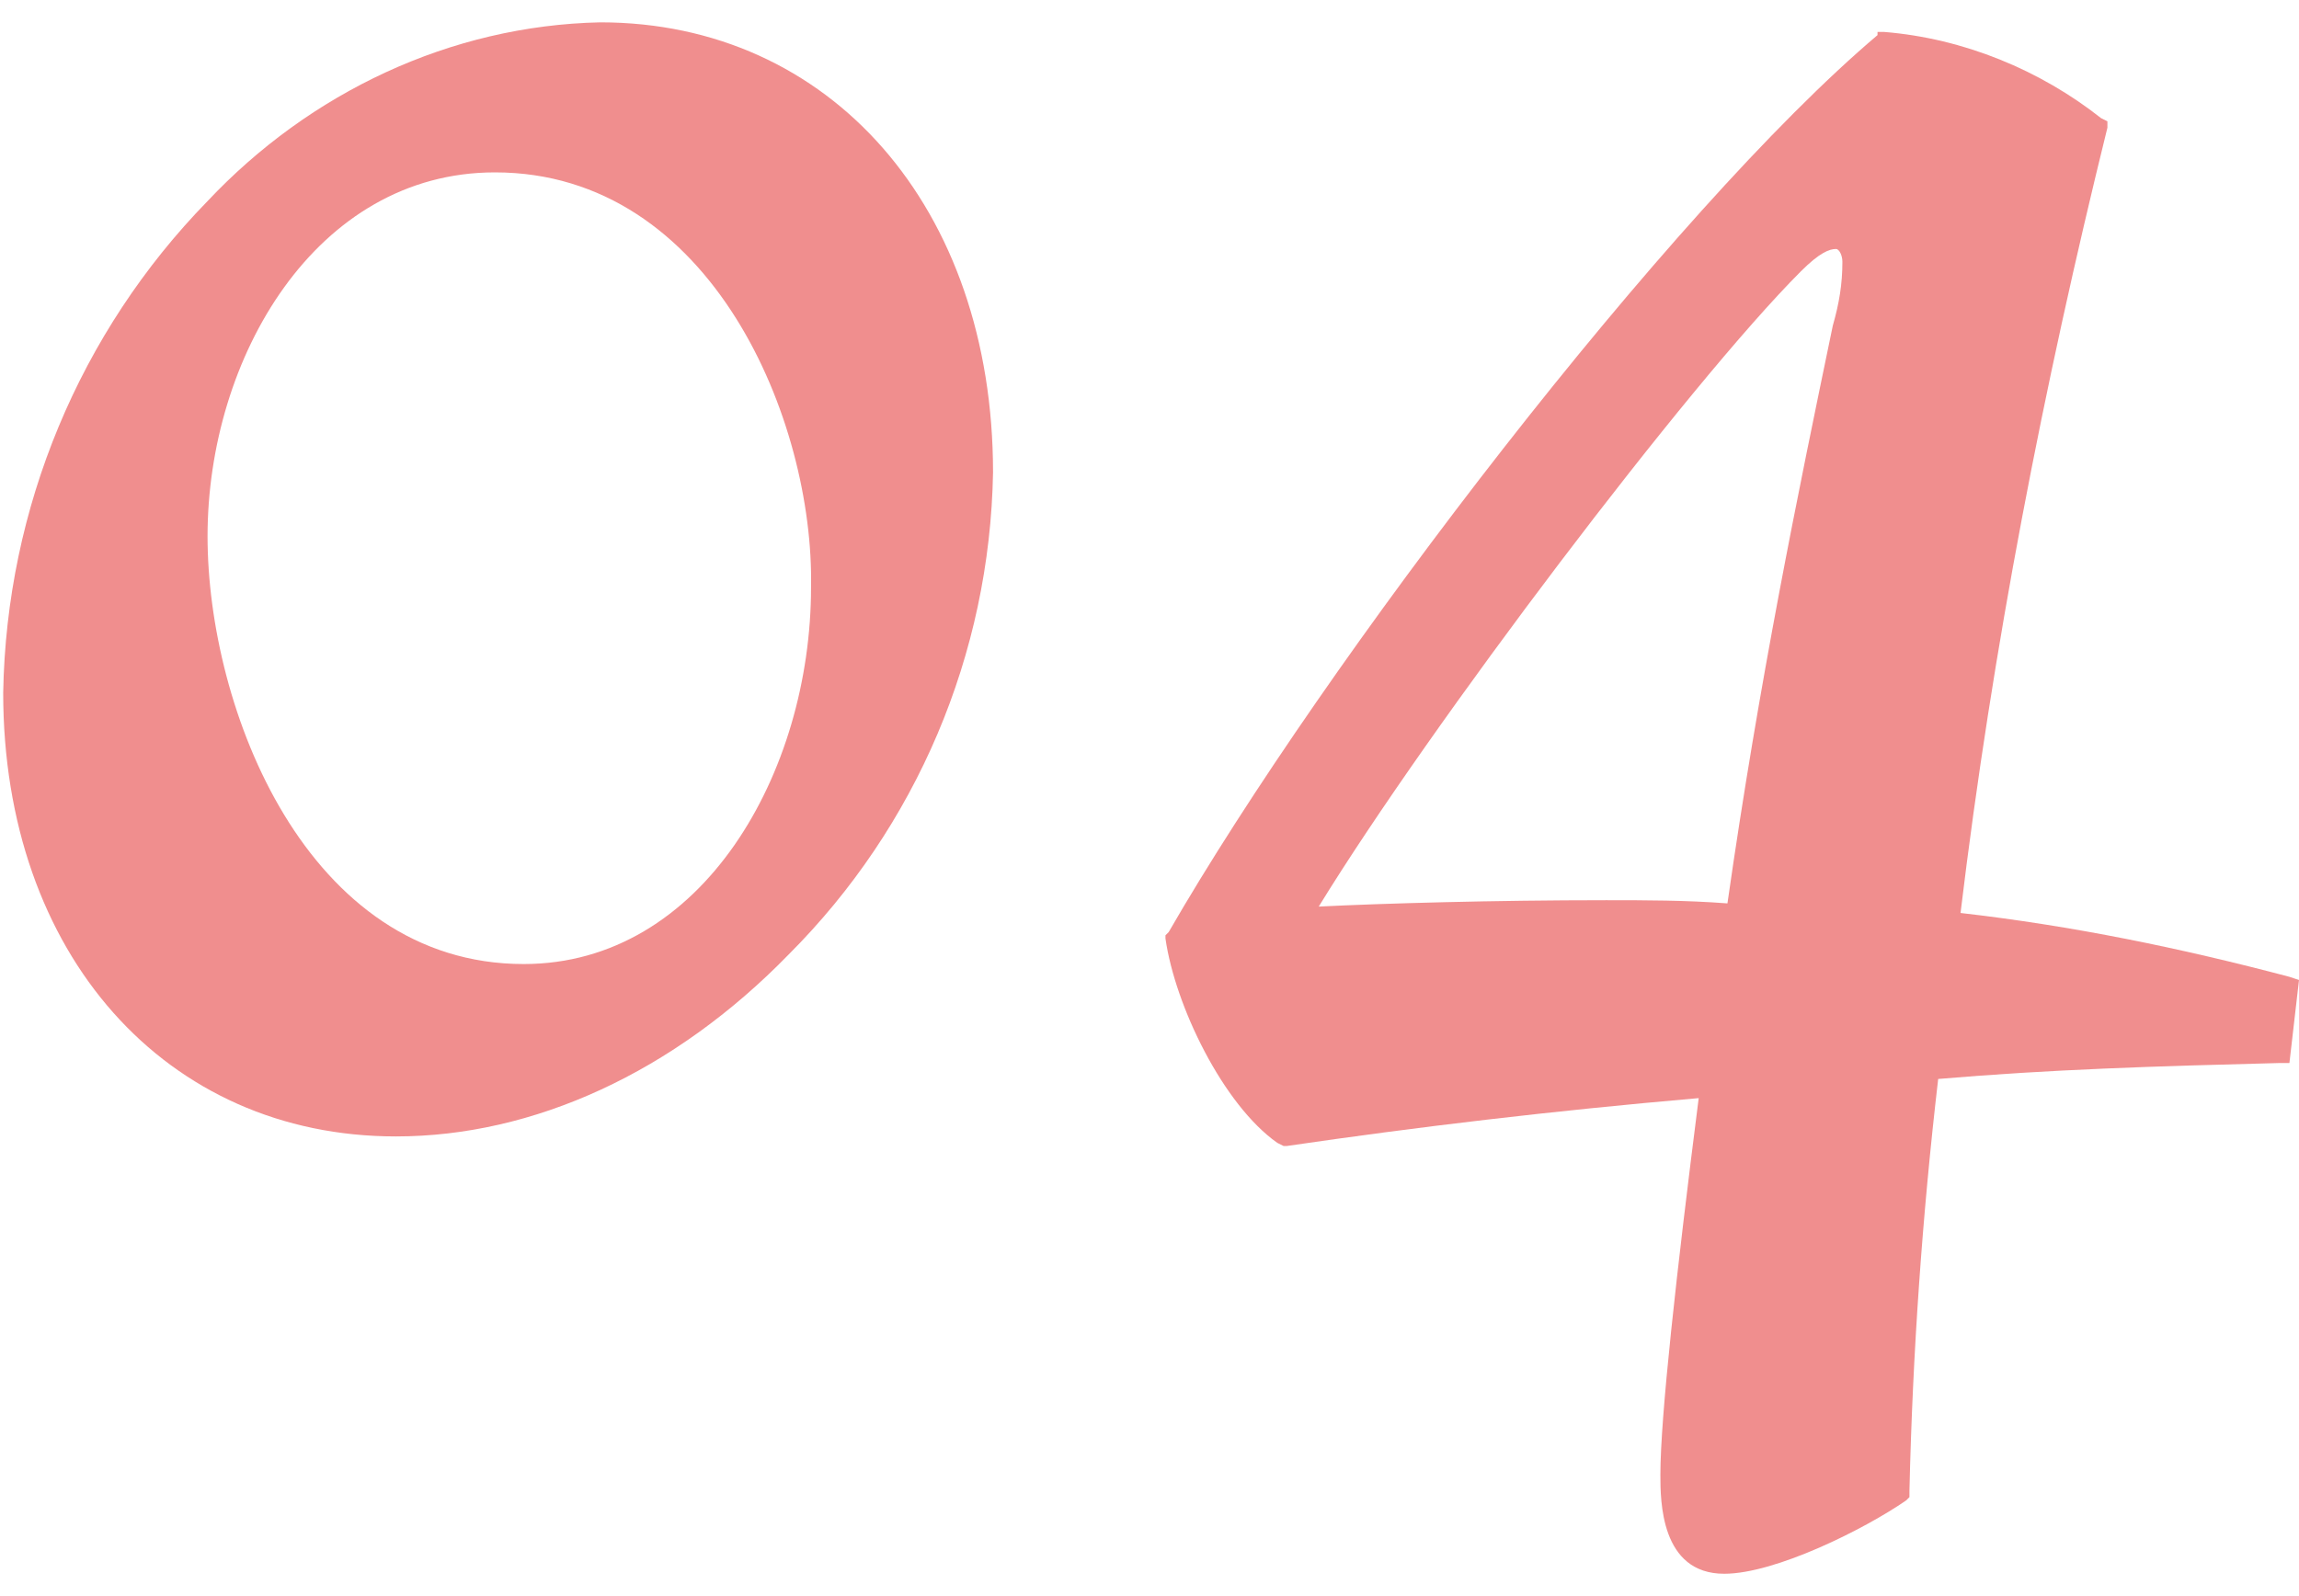
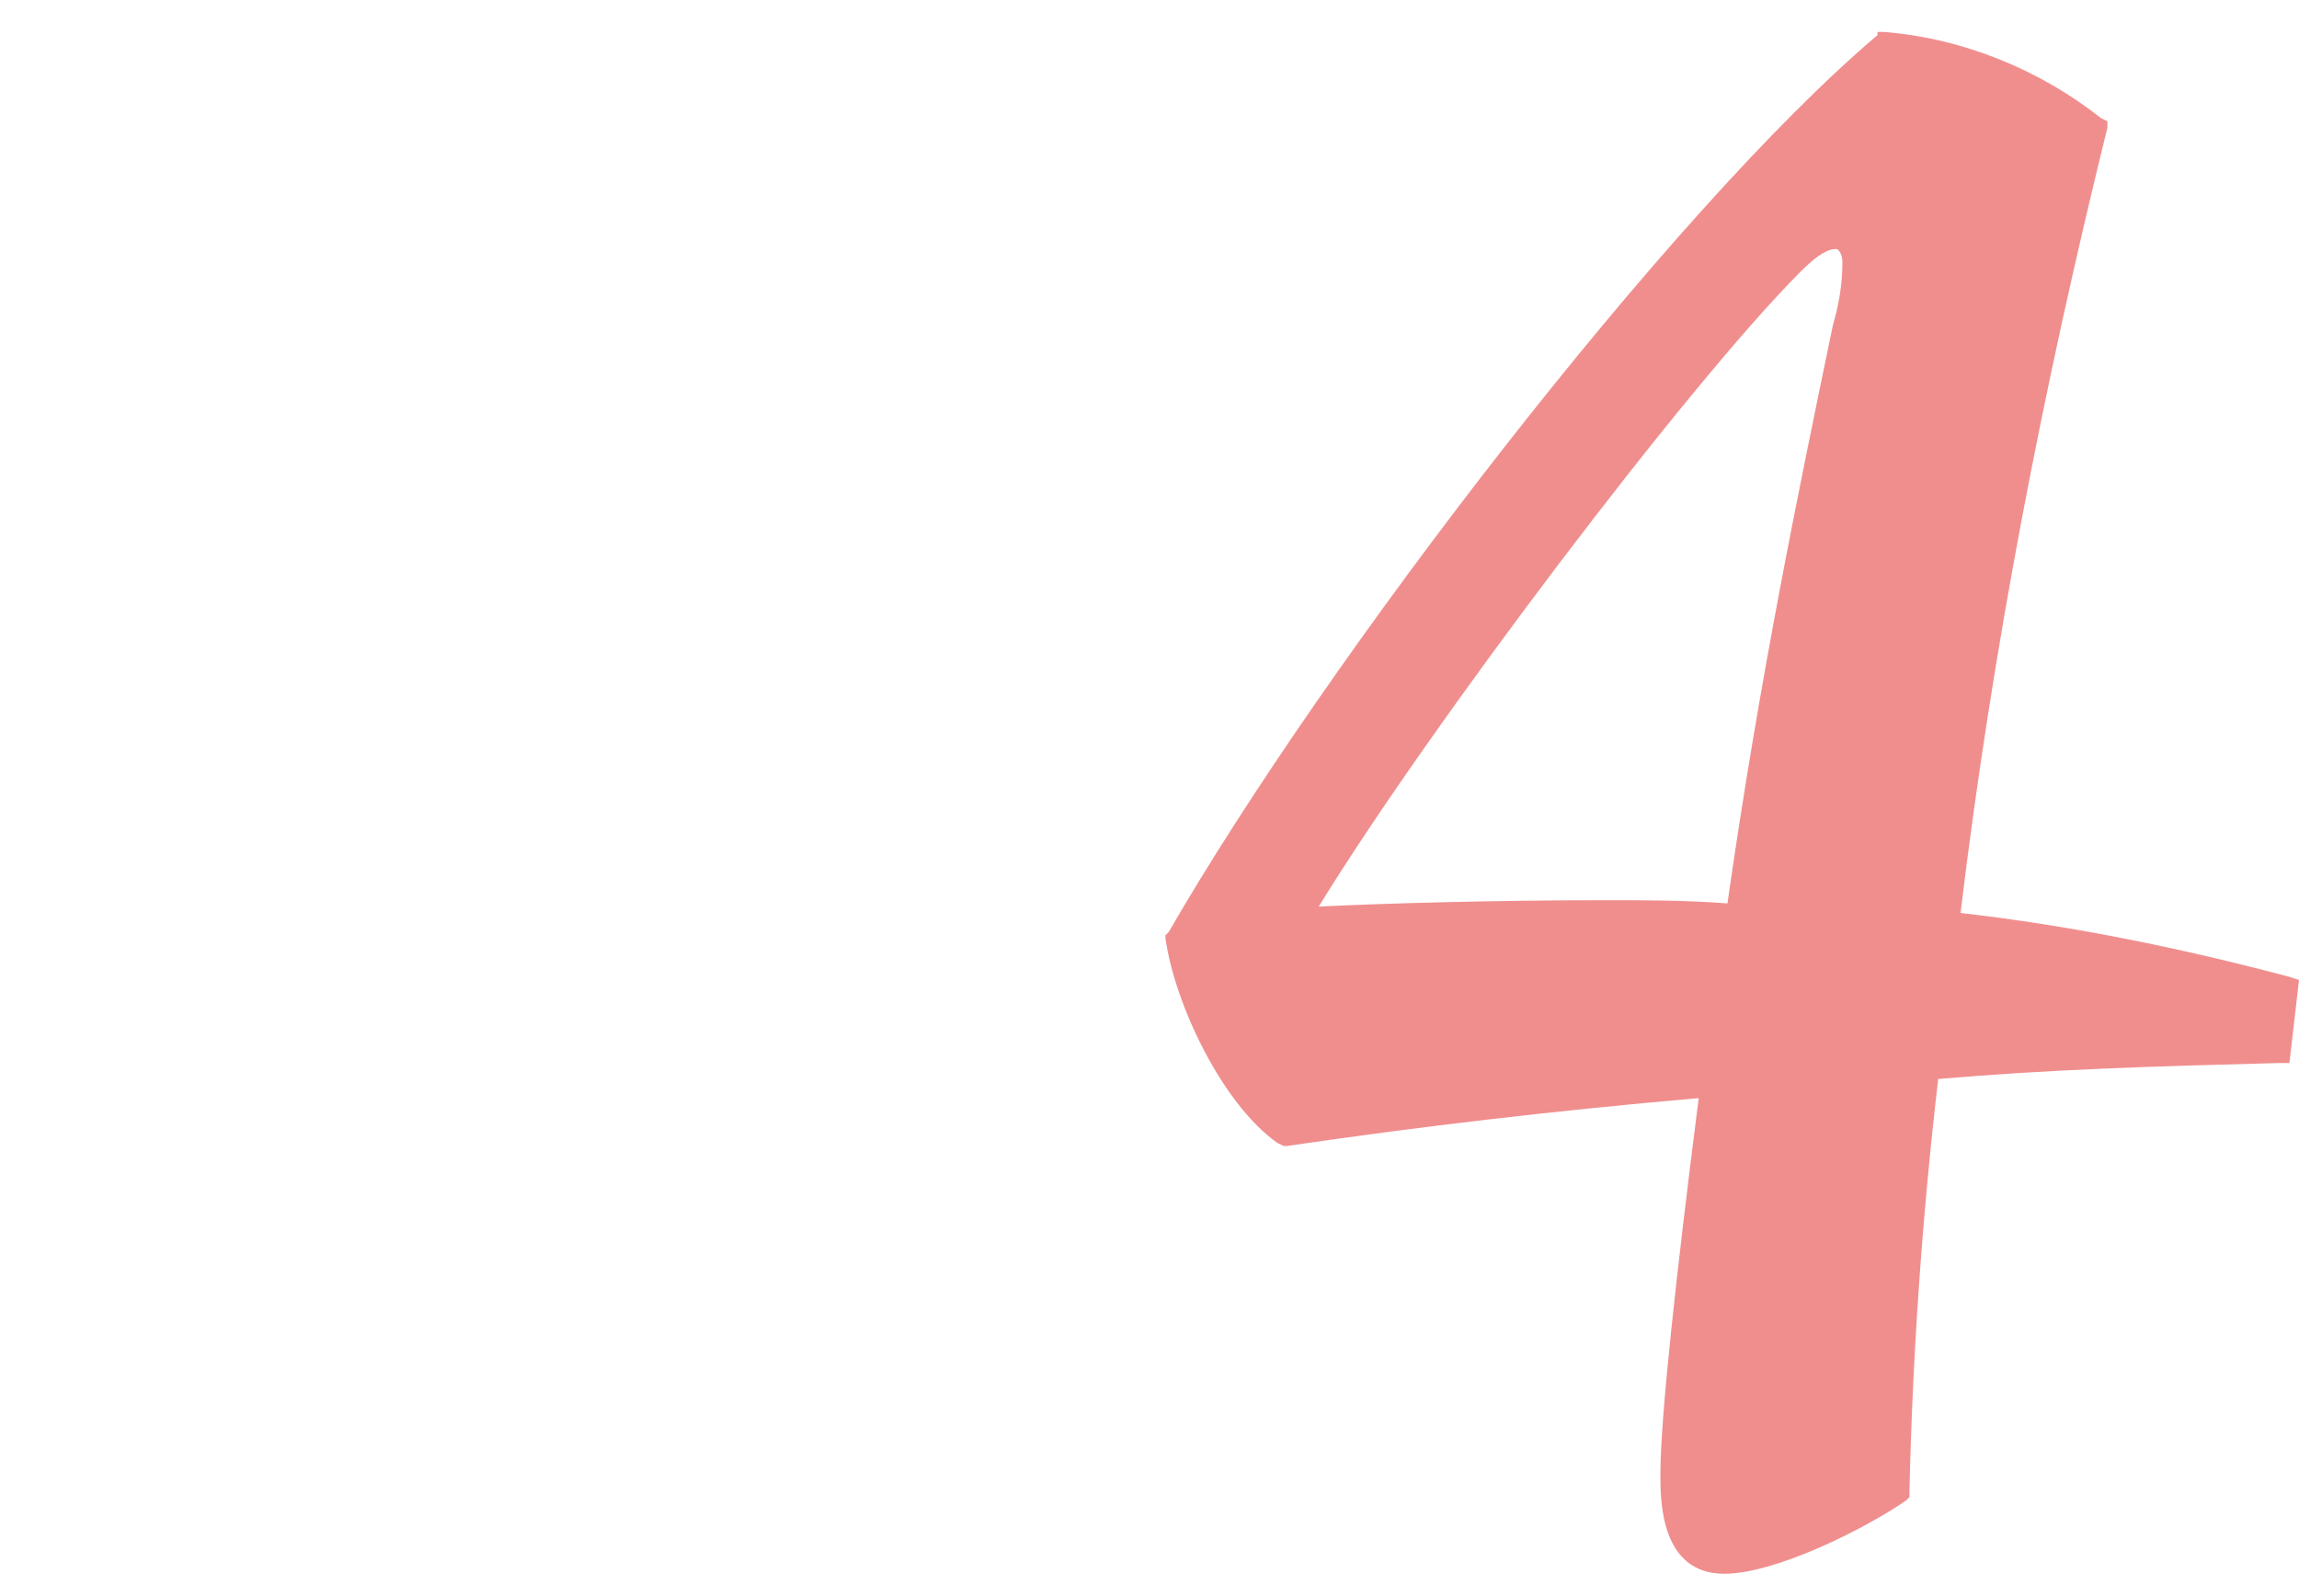
<svg xmlns="http://www.w3.org/2000/svg" version="1.1" id="レイヤー_1" x="0px" y="0px" viewBox="0 0 72 50" style="enable-background:new 0 0 72 50;" xml:space="preserve">
  <style type="text/css">
	.st0{fill:#F08E8E;}
</style>
  <g id="レイヤー_2_1_">
    <g id="レイヤー_1-2">
-       <path class="st0" d="M12.4,35.6c-7.2,0-12.3-5.7-12.3-13.9c0.1-5.8,2.4-11.3,6.4-15.4c3.2-3.4,7.6-5.5,12.3-5.6    c7.2,0,12.3,5.8,12.3,14.1c-0.1,5.7-2.4,11.1-6.4,15.1C21.1,33.6,16.7,35.6,12.4,35.6z M15.5,5.4c-5.6,0-9,5.8-9,11.4    c0,5.4,3.1,13.4,9.9,13.4c5.6,0,9-6,9-11.8C25.5,13.2,22.3,5.4,15.5,5.4z" />
      <path class="st0" d="M54,49.3c-2,0-2-2.3-2-3.1c0-1.8,0.5-6.3,1.2-11.8c-4.6,0.4-8.8,0.9-12.9,1.5h-0.1L40,35.8    c-1.7-1.2-3.2-4.3-3.5-6.4v-0.1l0.1-0.1c4.9-8.5,15.7-22.6,22.2-28.1L58.8,1H59c2.5,0.2,4.9,1.2,6.8,2.7l0.2,0.1v0.2    c-2,8.1-3.6,16.3-4.6,24.6c3.5,0.4,6.9,1.1,10.3,2l0.3,0.1l-0.3,2.6h-0.3c-3.9,0.1-7.2,0.2-10.7,0.5c-0.5,4.3-0.8,8.6-0.9,12.9    v0.2L59.7,47C58.4,47.9,55.6,49.3,54,49.3z M57.5,7.8c-0.2,0-0.5,0.1-1.1,0.7C52.9,12,44.8,22.7,41.3,28.4c2-0.1,5.5-0.2,9-0.2    c1.2,0,2.5,0,3.8,0.1c1-7,2.2-12.8,3.3-18.1c0.2-0.7,0.3-1.3,0.3-2C57.7,8,57.6,7.8,57.5,7.8z" />
    </g>
  </g>
</svg>